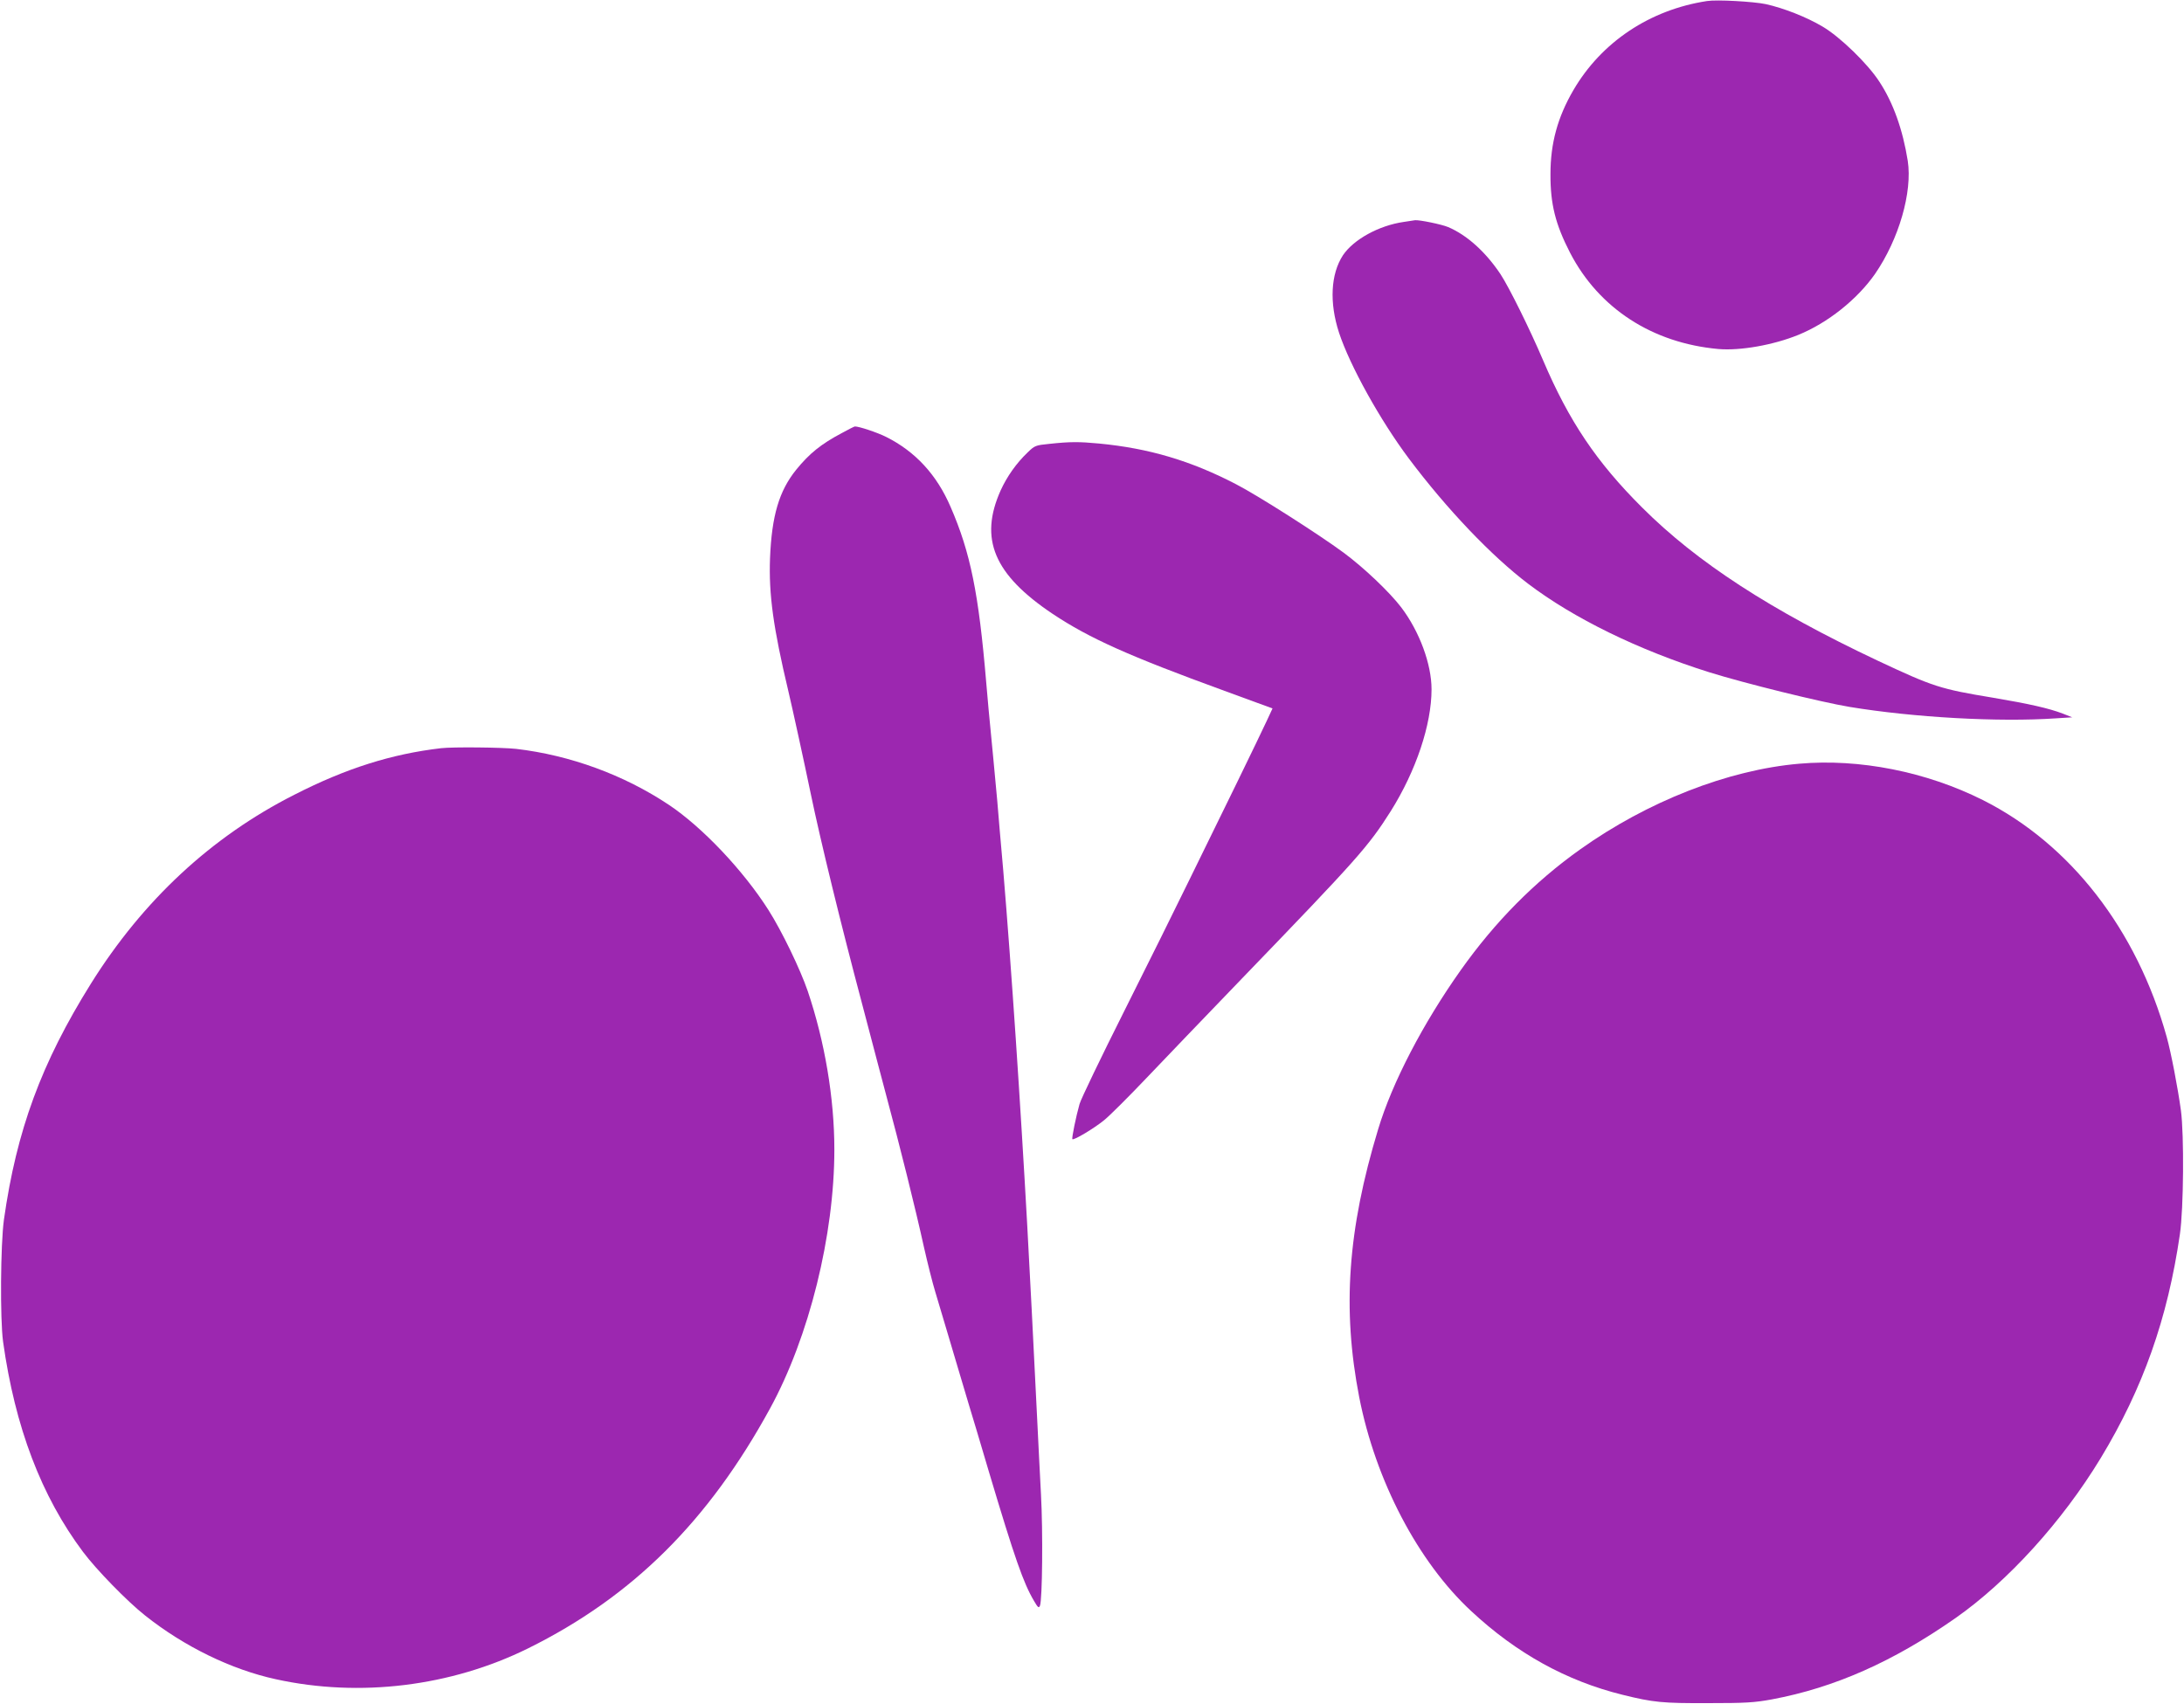
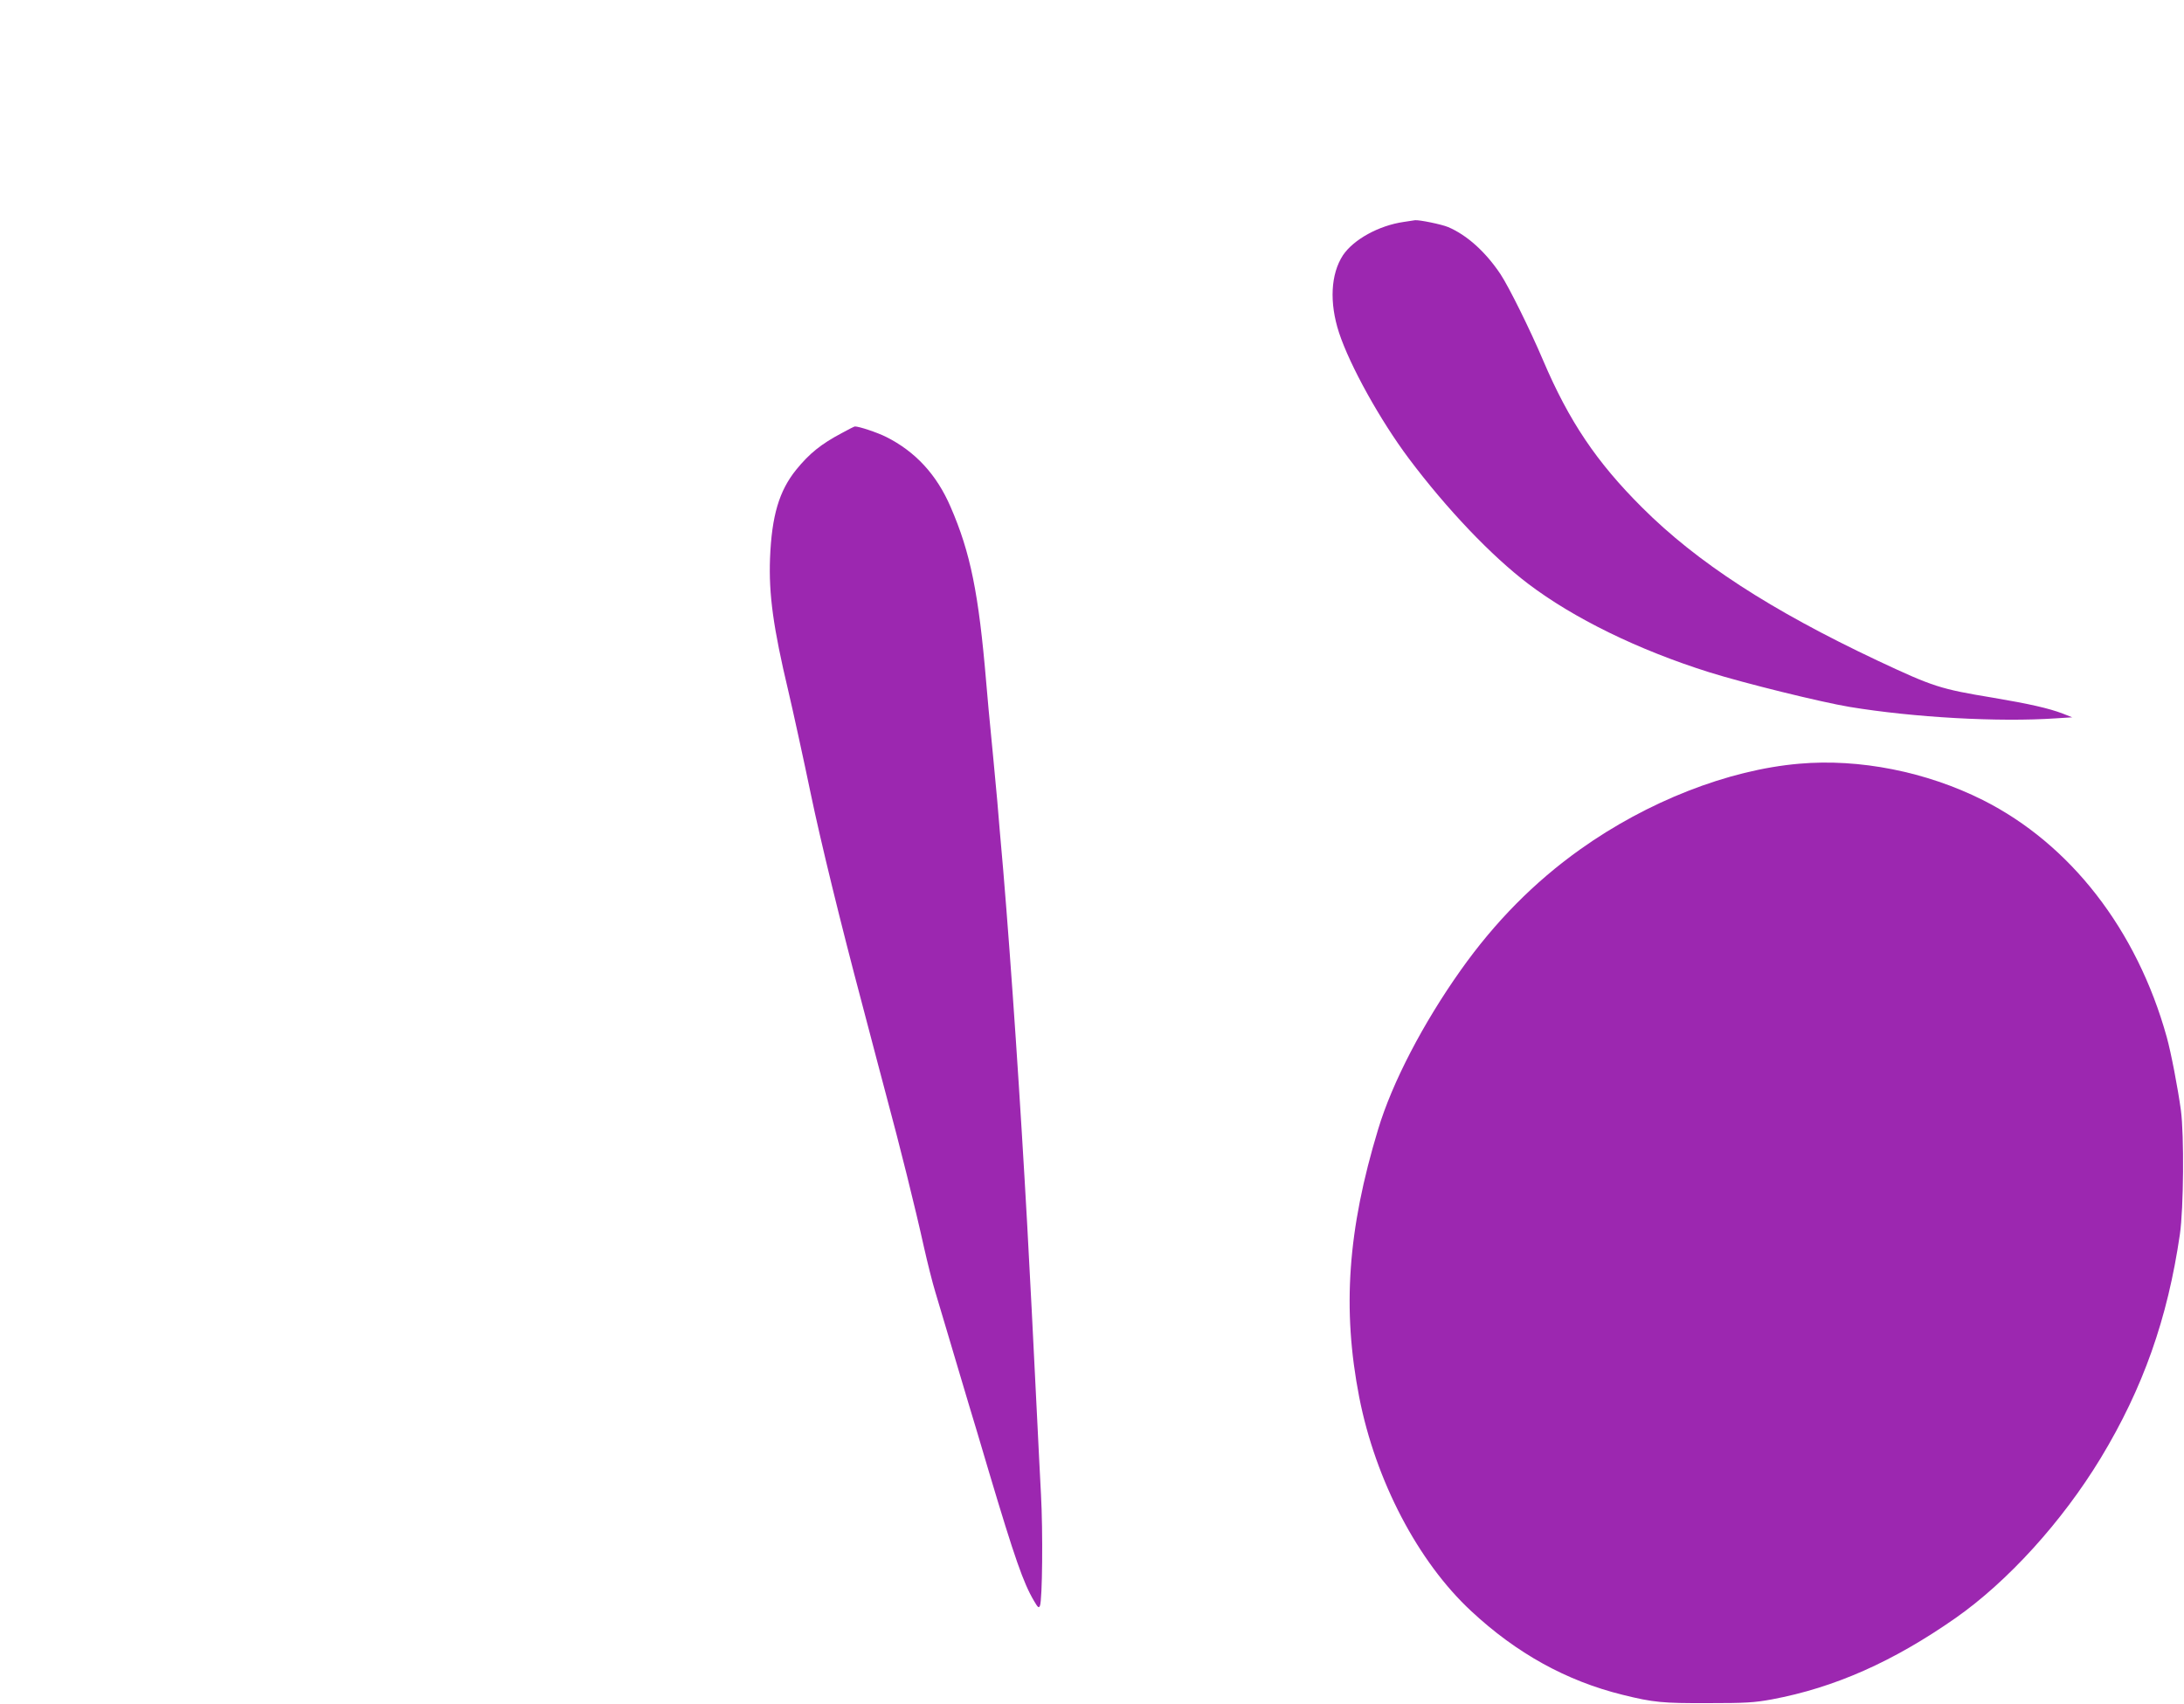
<svg xmlns="http://www.w3.org/2000/svg" version="1.0" width="1280pt" height="999pt" viewBox="0 0 1280 999" preserveAspectRatio="xMidYMid meet">
  <g transform="translate(0,999) scale(0.1,-0.1)" fill="#9c27b0" stroke="none">
-     <path d="M10005 9984 c-335 -51 -619 -240 -784 -523 -92 -158 -134 -311 -134 -491 -1 -176 29 -295 115 -462 169 -326 482 -529 869 -564 127 -11 322 23 469 83 172 70 345 208 449 357 140 203 220 480 192 663 -29 182 -85 341 -167 465 -68 105 -230 262 -332 322 -94 56 -229 109 -334 132 -72 15 -285 27 -343 18z" />
    <path d="M8227 8689 c-146 -21 -294 -103 -356 -195 -72 -110 -81 -278 -23 -455 64 -194 242 -514 409 -737 222 -296 484 -571 699 -734 266 -202 645 -388 1062 -519 204 -64 654 -175 822 -203 376 -62 874 -90 1210 -67 l95 6 -56 22 c-81 31 -196 57 -409 93 -309 51 -349 64 -675 217 -627 296 -1059 576 -1381 898 -267 266 -428 506 -579 860 -79 186 -201 432 -251 508 -87 130 -196 229 -307 276 -38 16 -170 43 -194 40 -4 -1 -34 -5 -66 -10z" />
    <path d="M4935 7452 c-123 -65 -191 -120 -269 -216 -100 -124 -143 -270 -153 -518 -8 -212 19 -408 107 -778 22 -92 96 -430 131 -600 59 -284 178 -770 299 -1225 17 -65 32 -122 96 -365 14 -52 34 -129 45 -170 84 -312 172 -665 225 -905 20 -88 49 -205 66 -260 56 -186 86 -290 128 -430 23 -77 54 -183 70 -235 16 -52 68 -225 115 -385 153 -513 203 -654 264 -758 24 -41 29 -46 36 -30 14 34 18 434 6 652 -6 119 -16 306 -21 416 -31 620 -38 769 -60 1170 -40 718 -92 1495 -140 2070 -6 66 -15 174 -21 240 -9 115 -16 194 -38 425 -27 276 -31 323 -41 440 -44 521 -92 760 -209 1029 -81 188 -206 324 -378 410 -52 26 -160 62 -183 61 -3 0 -37 -17 -75 -38z" />
-     <path d="M6150 7388 c-81 -8 -86 -10 -128 -51 -65 -62 -120 -140 -157 -221 -128 -285 -40 -494 305 -725 215 -143 447 -247 1007 -451 l281 -103 -33 -71 c-18 -39 -96 -201 -174 -361 -78 -159 -204 -416 -279 -570 -75 -154 -247 -501 -383 -772 -136 -271 -254 -516 -262 -545 -20 -70 -47 -201 -42 -206 8 -8 127 63 187 112 35 29 144 138 243 242 99 104 353 369 565 589 678 703 740 773 871 980 148 236 239 507 239 714 0 148 -71 340 -178 481 -69 90 -217 231 -337 320 -145 107 -502 335 -630 401 -265 138 -511 211 -804 239 -117 11 -170 11 -291 -2z" />
-     <path d="M2585 5604 c-290 -34 -557 -118 -860 -273 -486 -246 -887 -619 -1192 -1107 -291 -466 -436 -861 -510 -1384 -20 -145 -23 -583 -5 -715 70 -501 224 -906 469 -1233 78 -104 258 -289 363 -372 229 -182 505 -317 767 -374 492 -108 1027 -42 1478 181 612 303 1057 745 1419 1408 228 418 376 1014 376 1516 0 301 -56 633 -156 929 -44 129 -153 354 -230 475 -148 233 -389 487 -584 617 -264 176 -579 291 -895 328 -83 9 -370 12 -440 4z" />
-     <path d="M10545 5513 c-418 -36 -891 -222 -1285 -503 -268 -191 -498 -424 -698 -706 -222 -313 -403 -661 -485 -934 -179 -590 -211 -1055 -111 -1570 96 -490 345 -966 657 -1255 265 -247 558 -409 886 -490 181 -45 235 -50 501 -49 221 0 271 3 375 22 368 69 710 221 1075 476 307 215 625 565 851 937 249 411 393 819 465 1314 22 151 25 582 6 725 -18 132 -58 340 -83 430 -175 630 -565 1132 -1078 1390 -331 166 -723 244 -1076 213z" />
+     <path d="M10545 5513 c-418 -36 -891 -222 -1285 -503 -268 -191 -498 -424 -698 -706 -222 -313 -403 -661 -485 -934 -179 -590 -211 -1055 -111 -1570 96 -490 345 -966 657 -1255 265 -247 558 -409 886 -490 181 -45 235 -50 501 -49 221 0 271 3 375 22 368 69 710 221 1075 476 307 215 625 565 851 937 249 411 393 819 465 1314 22 151 25 582 6 725 -18 132 -58 340 -83 430 -175 630 -565 1132 -1078 1390 -331 166 -723 244 -1076 213" />
  </g>
</svg>